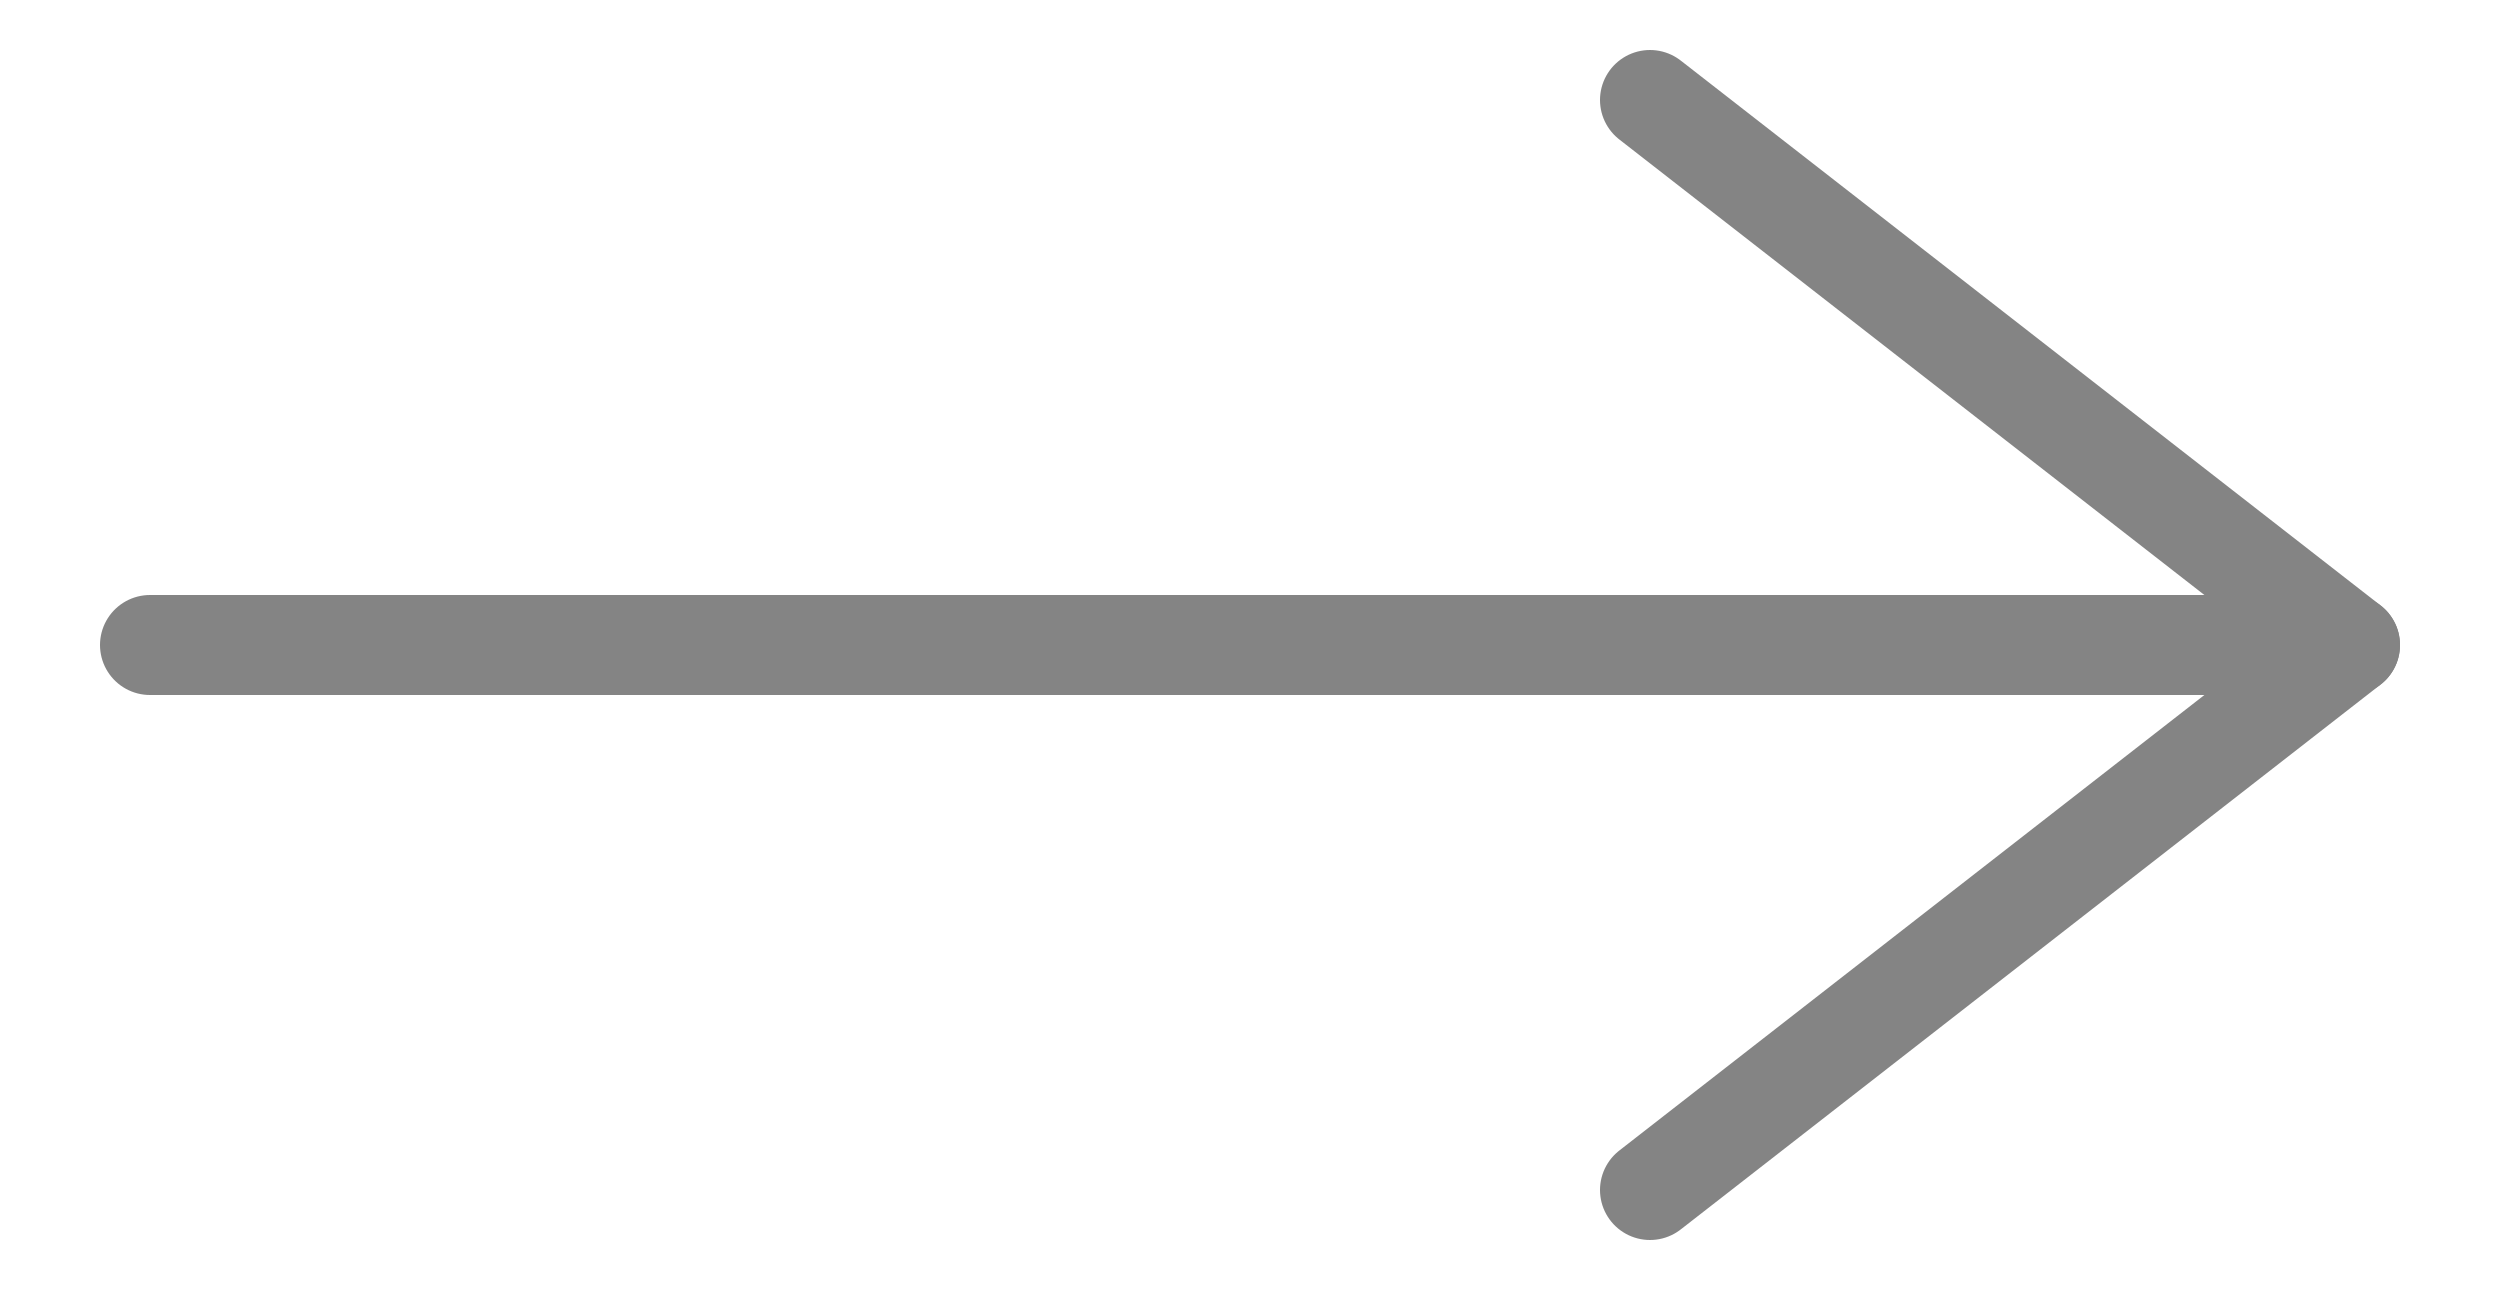
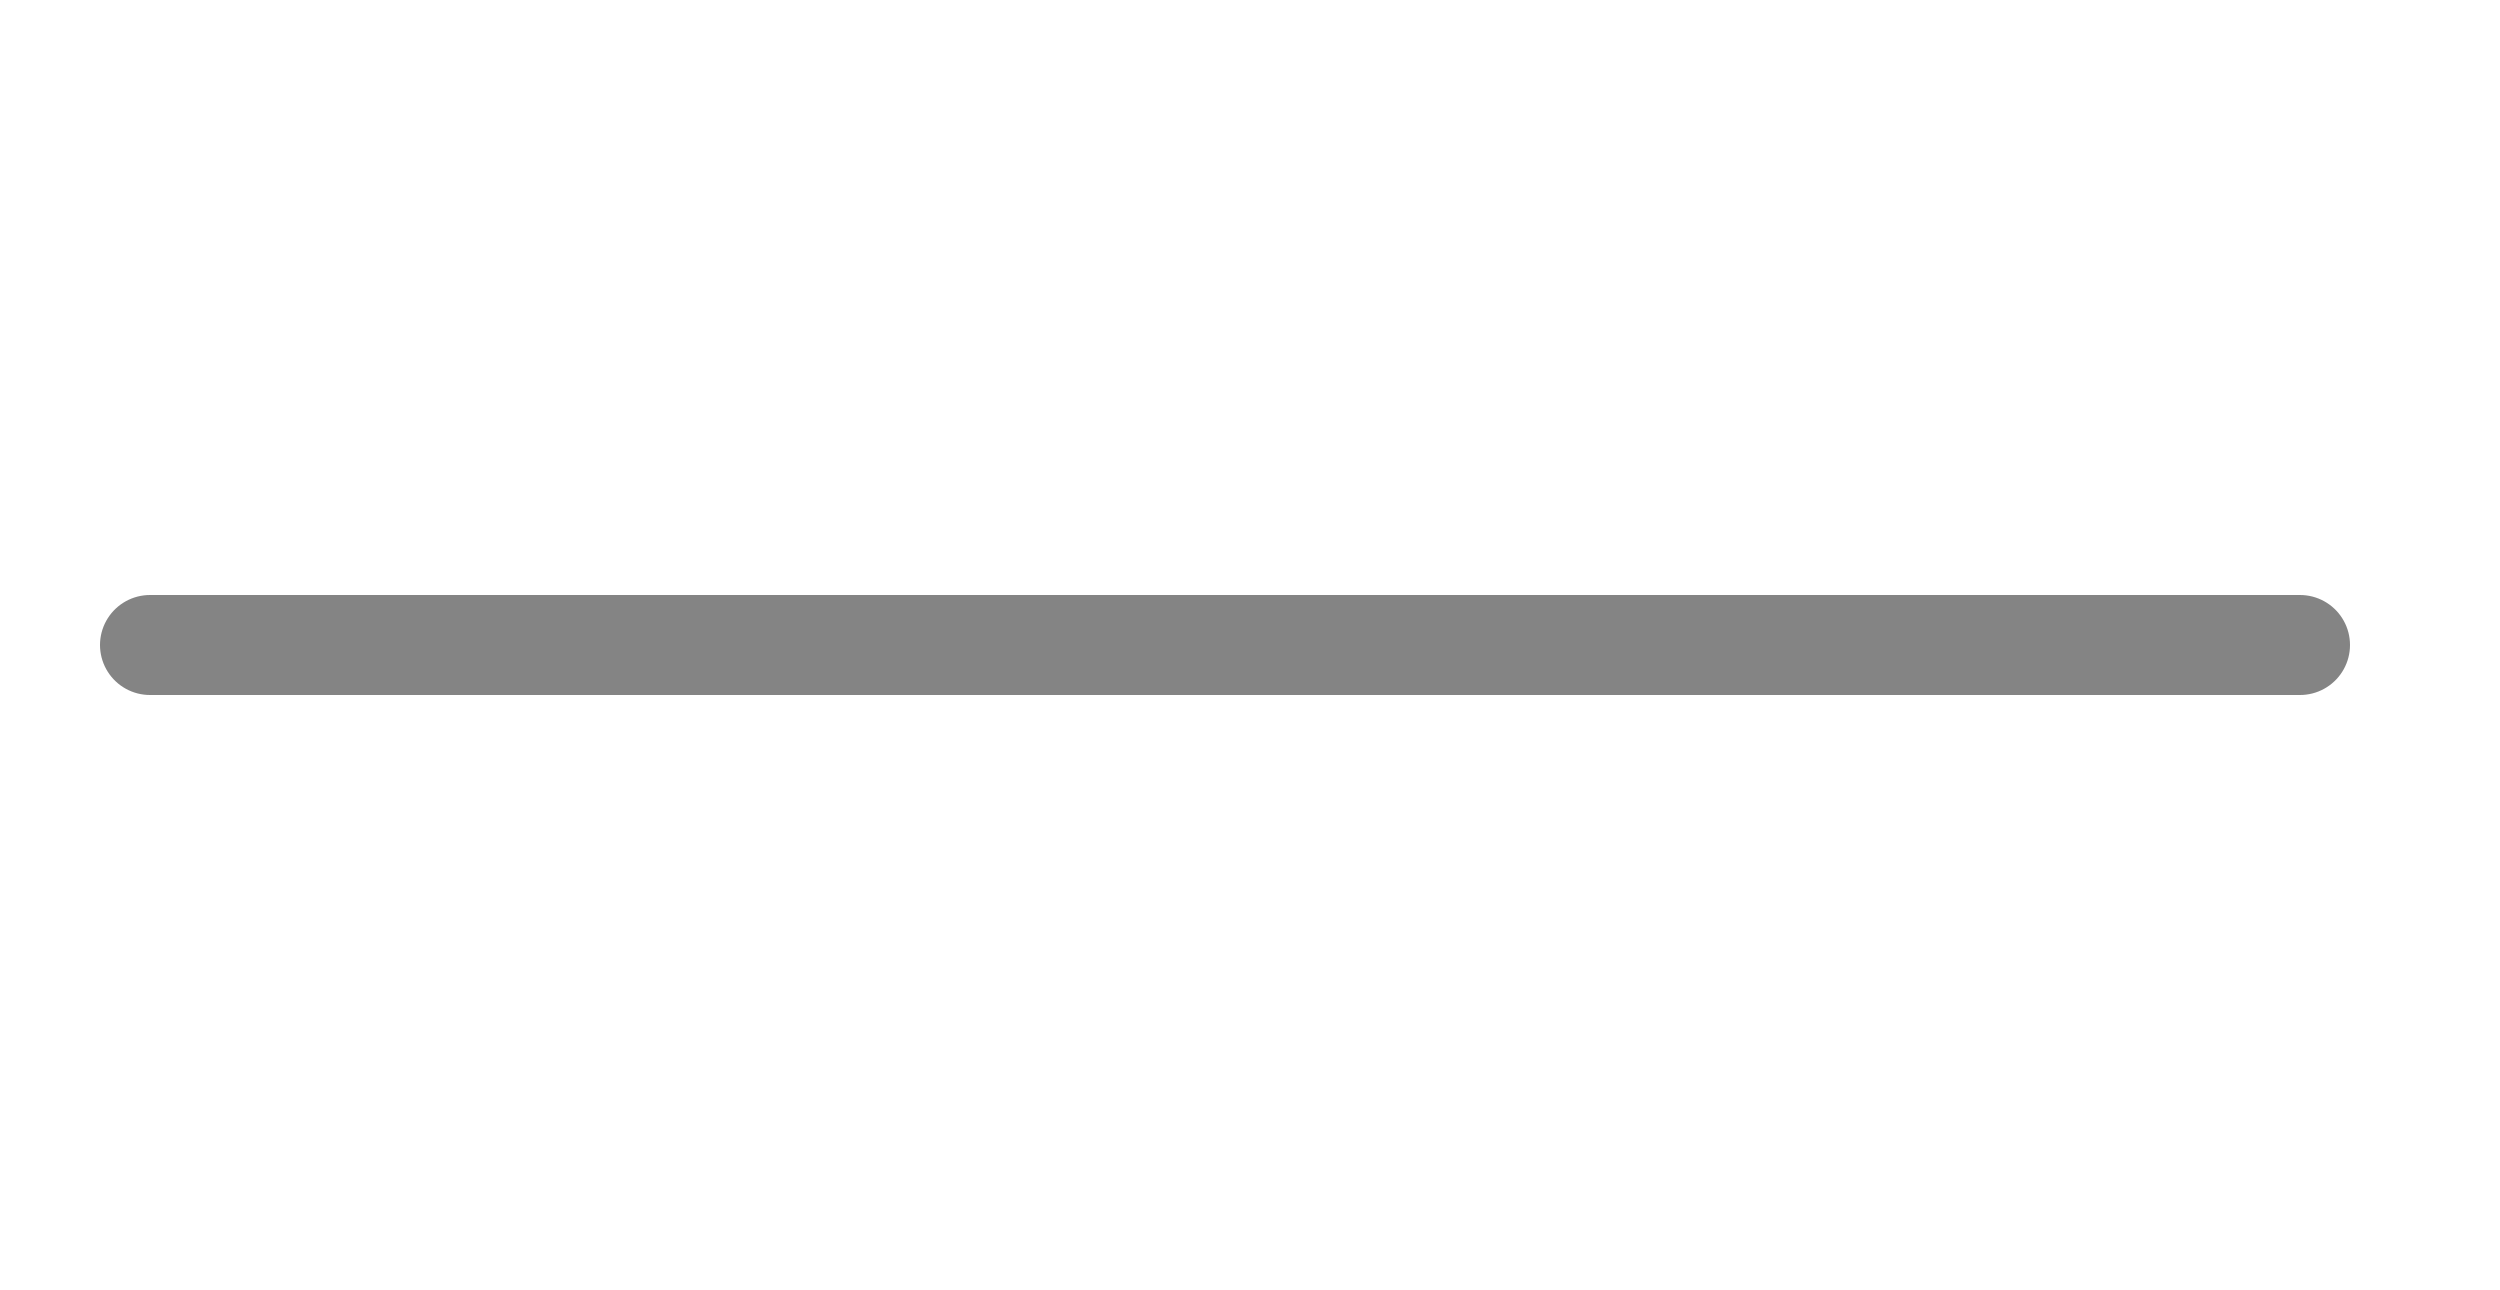
<svg xmlns="http://www.w3.org/2000/svg" version="1.1" id="Calque_1" x="0px" y="0px" viewBox="0 0 50 25.8" style="enable-background:new 0 0 50 25.8;" xml:space="preserve">
  <style type="text/css">
	.st0{fill:#FFFFFF;}
	.st1{opacity:0.2;fill:#EEECE1;}
	.st2{fill:none;stroke:#C3985C;stroke-miterlimit:10;}
	.st3{clip-path:url(#SVGID_2_);}
	.st4{fill:url(#SVGID_3_);}
	.st5{fill:#C3985C;}
	.st6{fill:none;stroke:#000000;stroke-miterlimit:10;}
	.st7{fill:none;stroke:#000000;stroke-linecap:round;stroke-miterlimit:10;}
	.st8{fill:none;stroke:#000000;stroke-width:0.952;stroke-miterlimit:10;}
	.st9{fill:#EEECE1;}
	.st10{fill:#020202;}
	.st11{fill:#035249;}
	.st12{fill:none;stroke:#848484;stroke-width:2;stroke-linecap:round;stroke-miterlimit:10;}
	.st13{clip-path:url(#SVGID_15_);}
	.st14{clip-path:url(#SVGID_17_);}
	.st15{clip-path:url(#SVGID_21_);}
	.st16{clip-path:url(#SVGID_23_);}
	.st17{clip-path:url(#SVGID_27_);}
	.st18{clip-path:url(#SVGID_29_);}
	.st19{clip-path:url(#SVGID_41_);}
	.st20{clip-path:url(#SVGID_53_);}
	.st21{clip-path:url(#SVGID_71_);}
	.st22{fill:url(#SVGID_72_);}
</style>
  <g>
    <g>
-       <line class="st12" x1="33" y1="2" x2="47" y2="12.9" />
-       <line class="st12" x1="47" y1="12.9" x2="33" y2="23.8" />
-     </g>
+       </g>
    <line class="st12" x1="3" y1="12.9" x2="46" y2="12.9" />
  </g>
</svg>